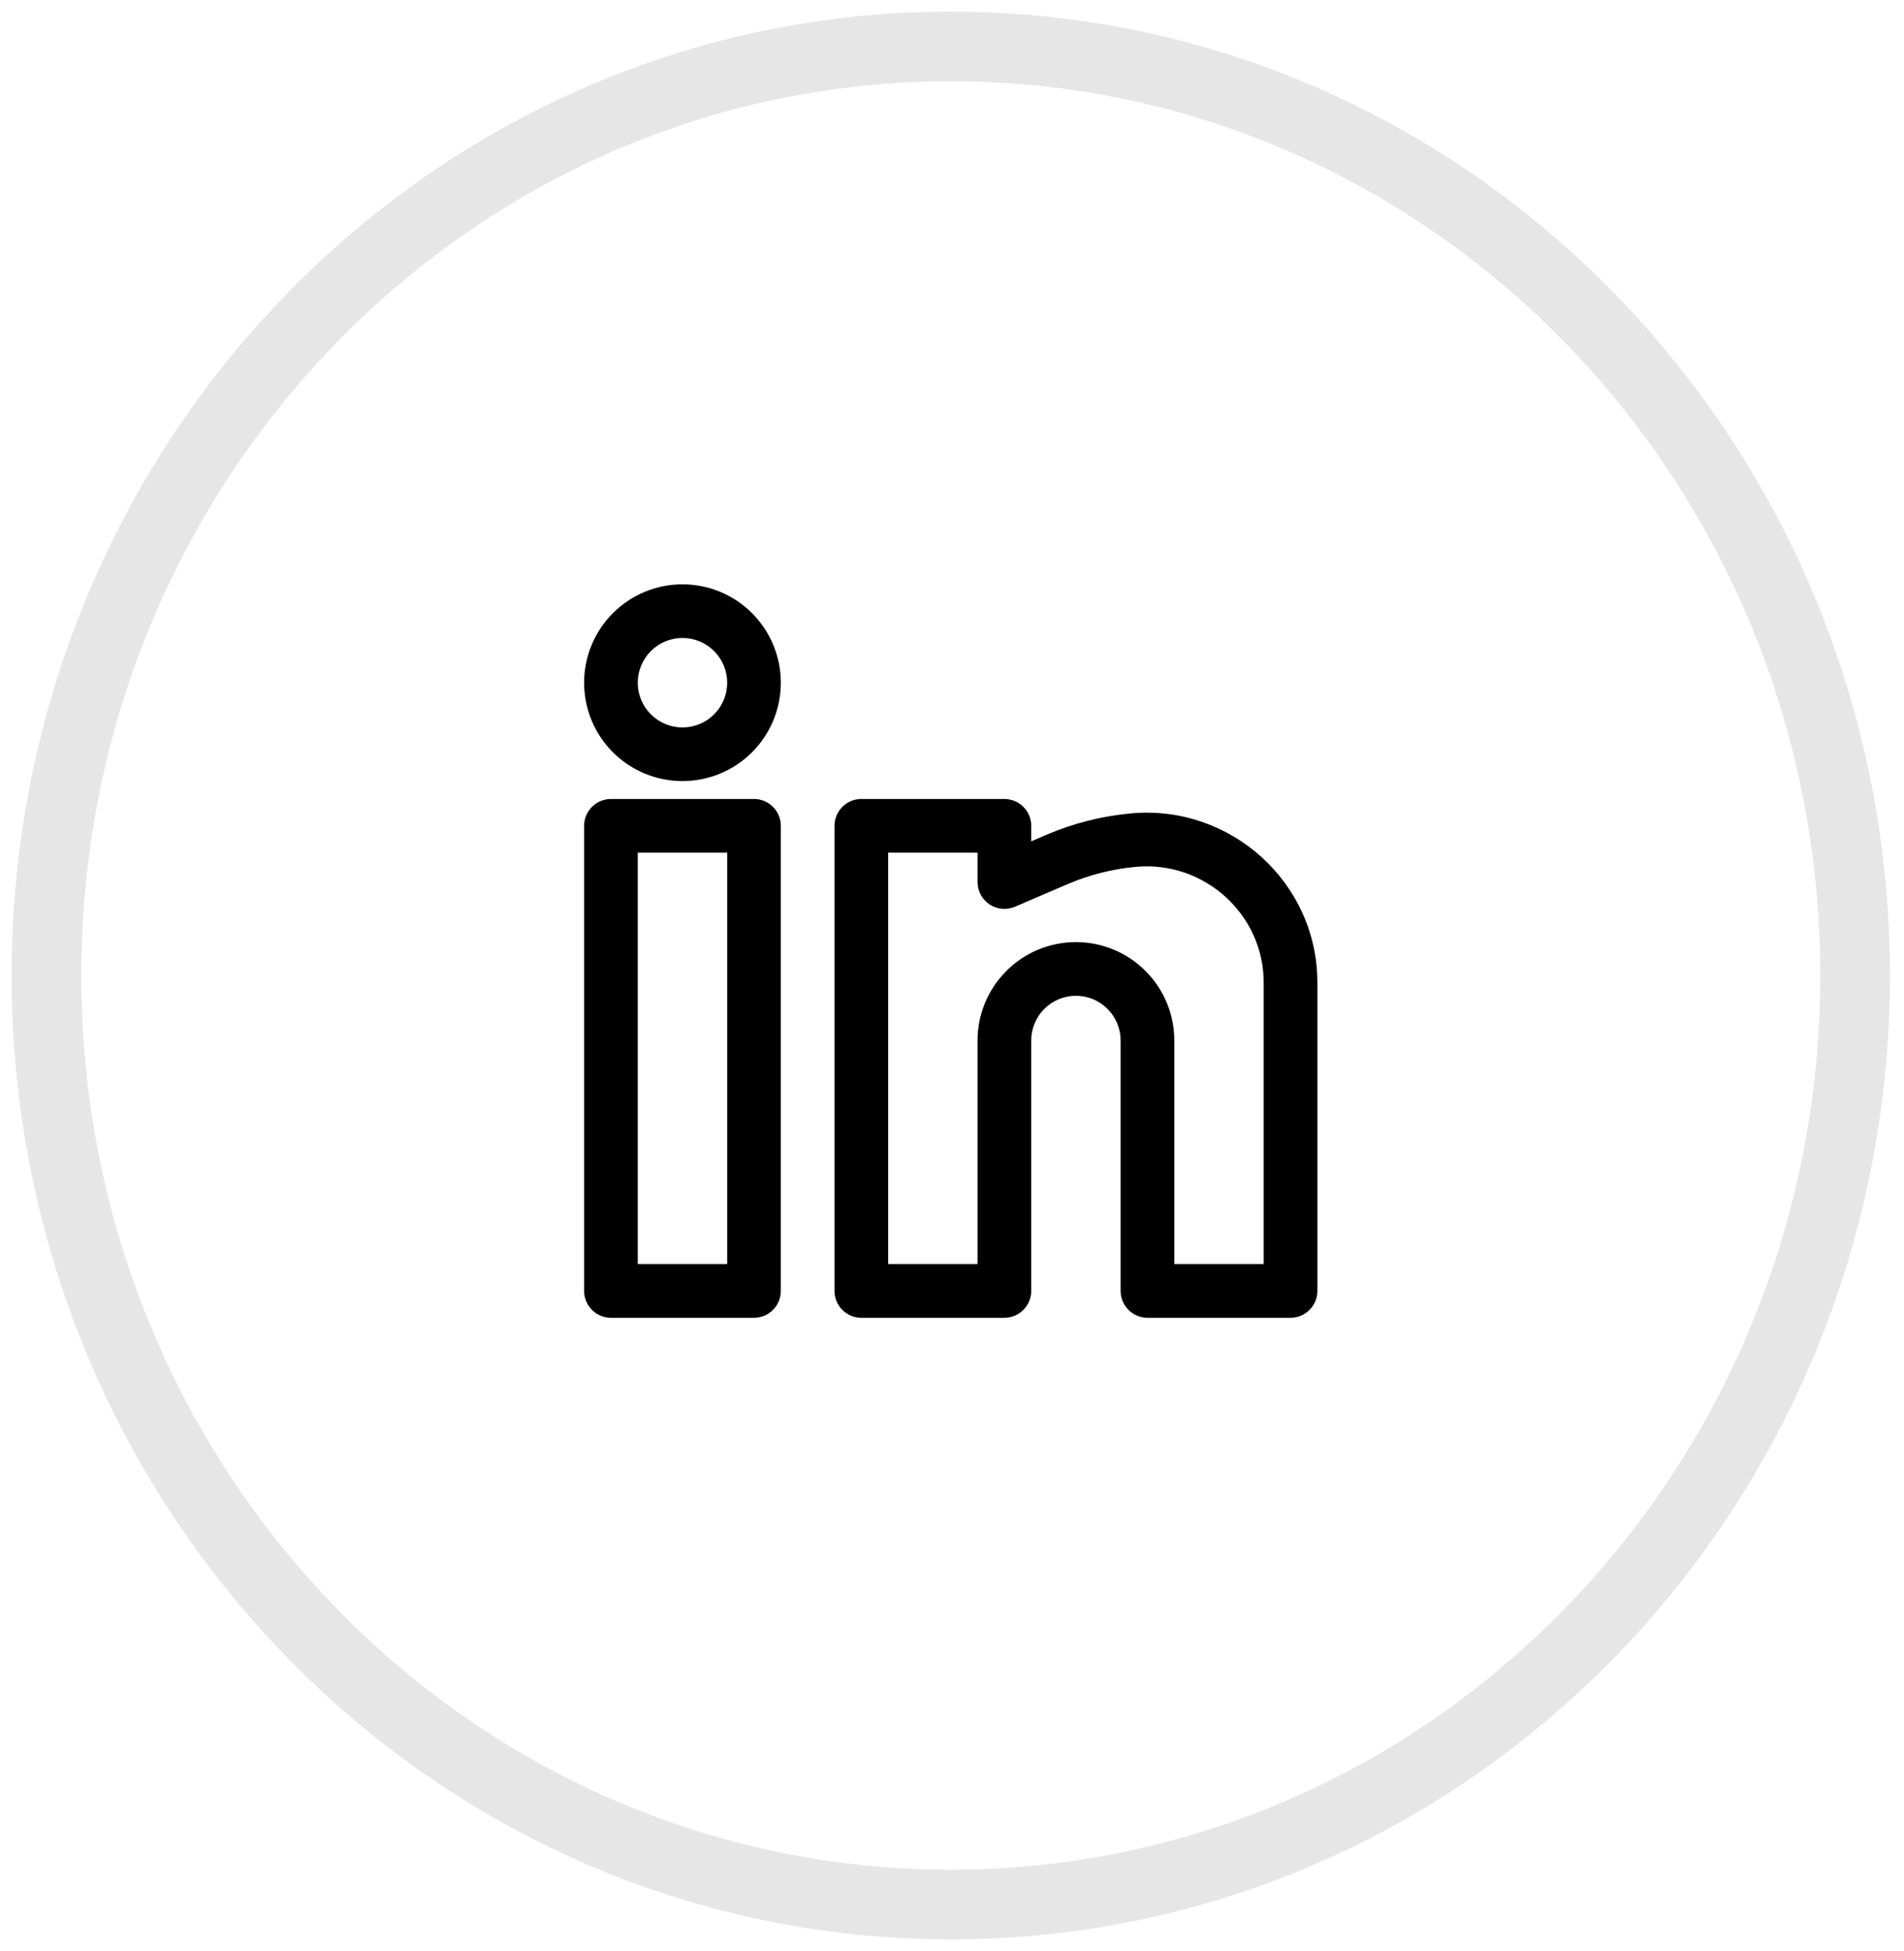
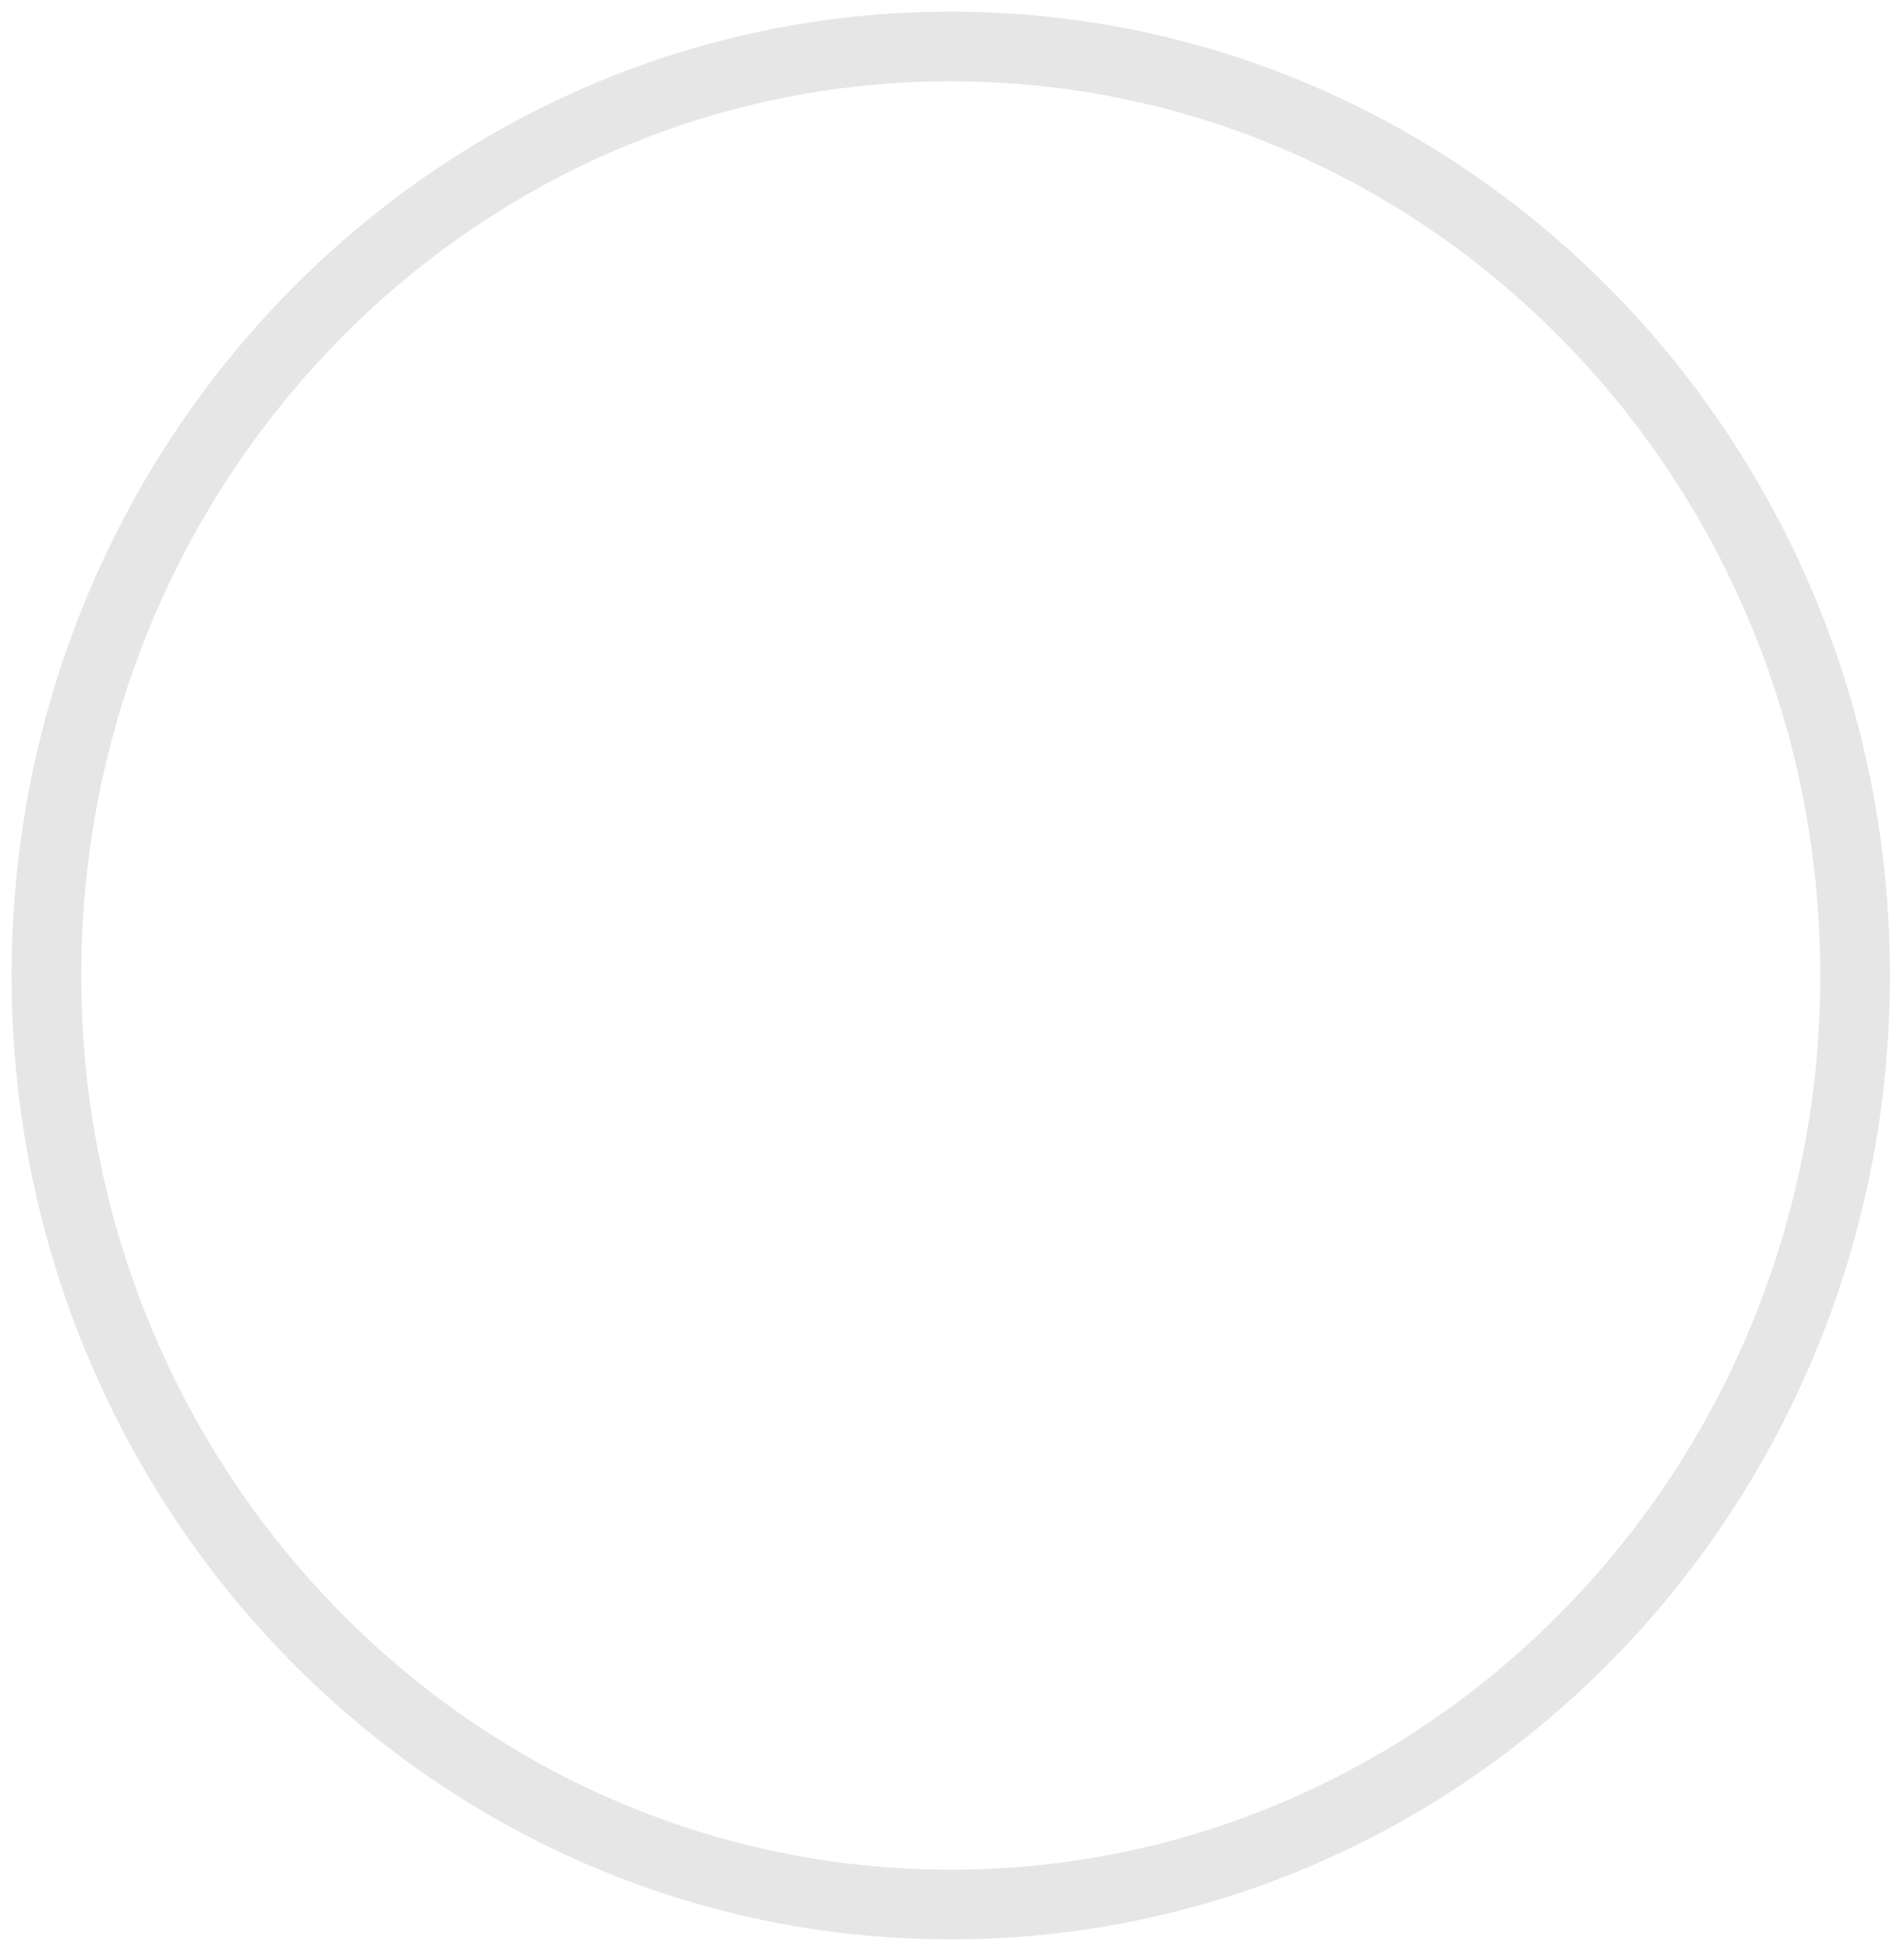
<svg xmlns="http://www.w3.org/2000/svg" width="41" height="42" viewBox="0 0 41 42" fill="none">
  <path opacity="0.1" fill-rule="evenodd" clip-rule="evenodd" d="M20.474 41C31.229 41 39.947 32.046 39.947 21C39.947 9.954 31.229 1 20.474 1C9.719 1 1 9.954 1 21C1 32.046 9.719 41 20.474 41Z" stroke="black" stroke-width="1.5" />
-   <path fill-rule="evenodd" clip-rule="evenodd" d="M14.696 12.579C14.134 12.579 13.596 12.802 13.198 13.2C12.801 13.597 12.578 14.135 12.578 14.697C12.578 15.259 12.801 15.798 13.198 16.195C13.596 16.592 14.134 16.815 14.696 16.815C15.258 16.815 15.797 16.592 16.194 16.195C16.591 15.798 16.814 15.259 16.814 14.697C16.814 14.135 16.591 13.597 16.194 13.2C15.797 12.802 15.258 12.579 14.696 12.579ZM13.733 14.697C13.733 14.442 13.835 14.197 14.015 14.016C14.196 13.836 14.441 13.734 14.696 13.734C14.952 13.734 15.197 13.836 15.377 14.016C15.558 14.197 15.659 14.442 15.659 14.697C15.659 14.953 15.558 15.197 15.377 15.378C15.197 15.559 14.952 15.66 14.696 15.66C14.441 15.66 14.196 15.559 14.015 15.378C13.835 15.197 13.733 14.953 13.733 14.697ZM12.578 17.778C12.578 17.625 12.639 17.478 12.747 17.37C12.856 17.261 13.003 17.2 13.156 17.2H16.237C16.39 17.2 16.537 17.261 16.645 17.37C16.753 17.478 16.814 17.625 16.814 17.778V27.791C16.814 27.944 16.753 28.091 16.645 28.199C16.537 28.308 16.39 28.369 16.237 28.369H13.156C13.003 28.369 12.856 28.308 12.747 28.199C12.639 28.091 12.578 27.944 12.578 27.791V17.778ZM13.733 18.356V27.213H15.659V18.356H13.733ZM17.97 17.778C17.97 17.625 18.03 17.478 18.139 17.37C18.247 17.261 18.394 17.2 18.547 17.2H21.628C21.781 17.2 21.928 17.261 22.037 17.37C22.145 17.478 22.206 17.625 22.206 17.778V18.112L22.541 17.968C23.119 17.721 23.731 17.567 24.357 17.51C26.494 17.316 28.368 18.995 28.368 21.152V27.791C28.368 27.944 28.307 28.091 28.198 28.199C28.09 28.308 27.943 28.369 27.79 28.369H24.709C24.556 28.369 24.409 28.308 24.301 28.199C24.192 28.091 24.131 27.944 24.131 27.791V22.399C24.131 22.144 24.03 21.899 23.849 21.719C23.669 21.538 23.424 21.437 23.169 21.437C22.913 21.437 22.668 21.538 22.488 21.719C22.307 21.899 22.206 22.144 22.206 22.399V27.791C22.206 27.944 22.145 28.091 22.037 28.199C21.928 28.308 21.781 28.369 21.628 28.369H18.547C18.394 28.369 18.247 28.308 18.139 28.199C18.03 28.091 17.97 27.944 17.97 27.791V17.778ZM19.125 18.356V27.213H21.05V22.399C21.05 21.838 21.274 21.299 21.671 20.902C22.068 20.504 22.607 20.281 23.169 20.281C23.73 20.281 24.269 20.504 24.666 20.902C25.064 21.299 25.287 21.838 25.287 22.399V27.213H27.212V21.152C27.212 19.685 25.933 18.527 24.463 18.661C23.957 18.707 23.463 18.831 22.996 19.03L21.856 19.52C21.768 19.557 21.672 19.573 21.577 19.564C21.482 19.556 21.39 19.524 21.31 19.471C21.23 19.418 21.165 19.347 21.119 19.262C21.074 19.178 21.05 19.084 21.05 18.988V18.356H19.125Z" fill="black" />
</svg>